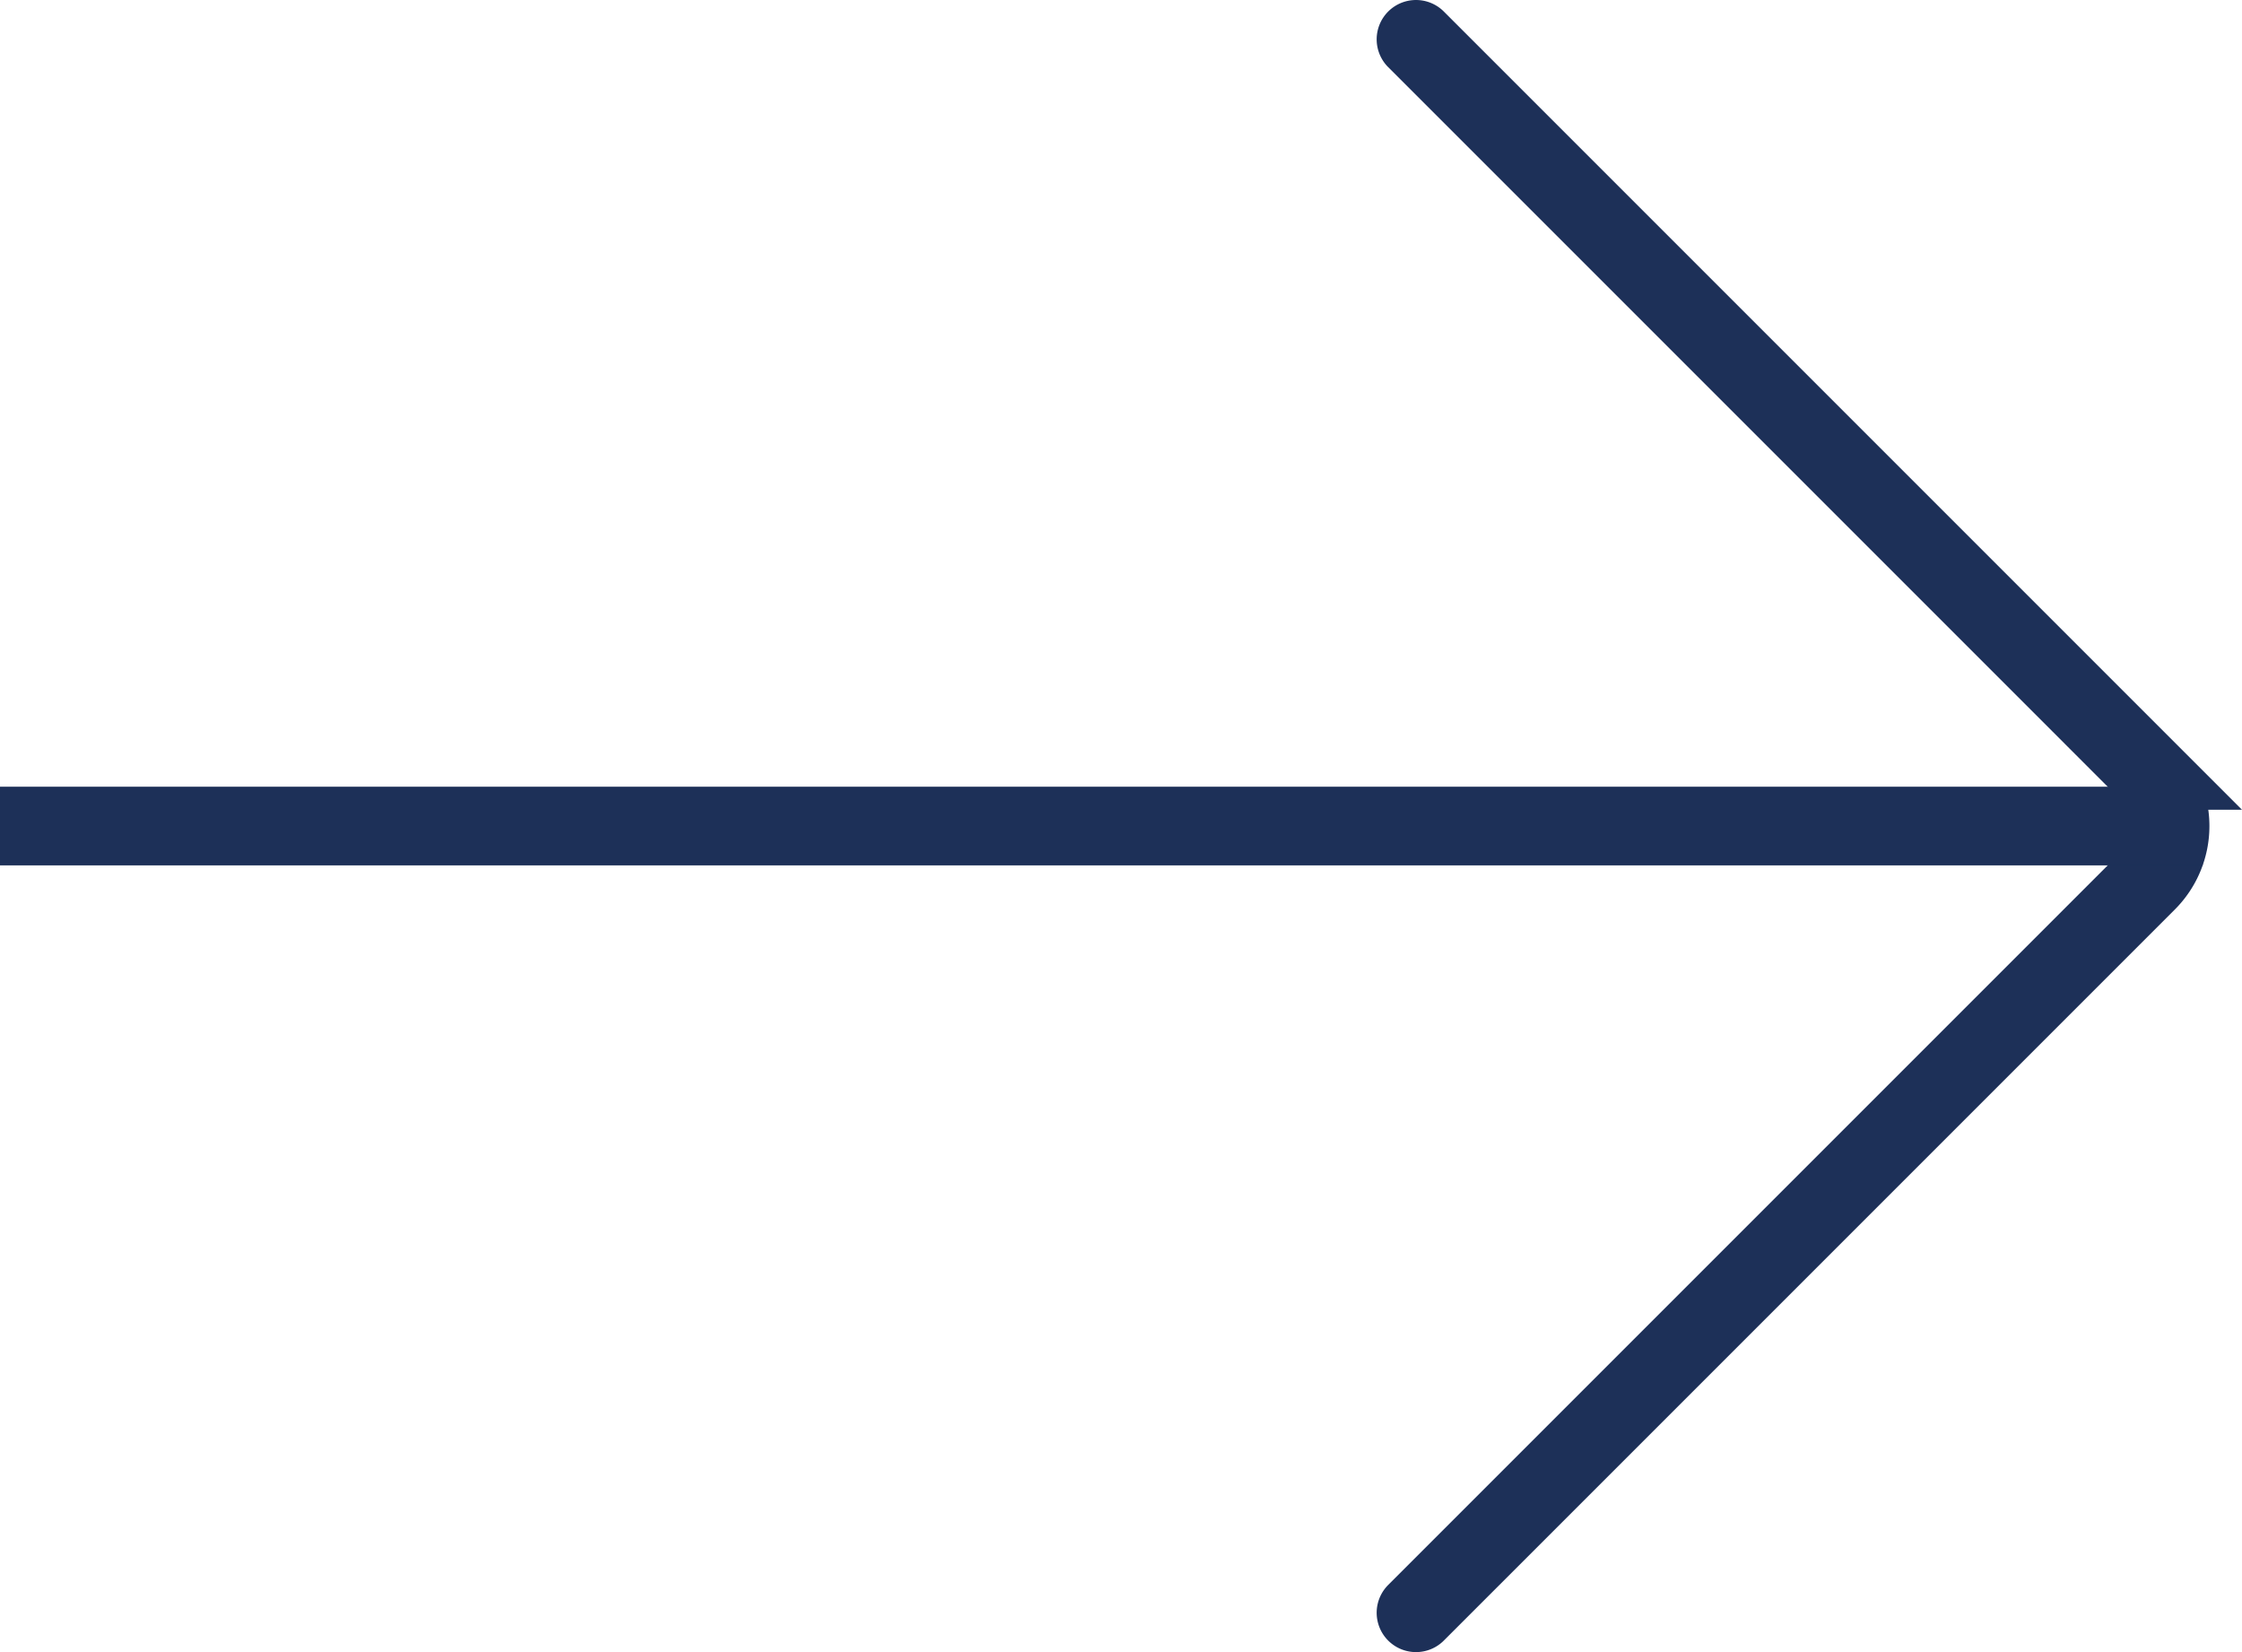
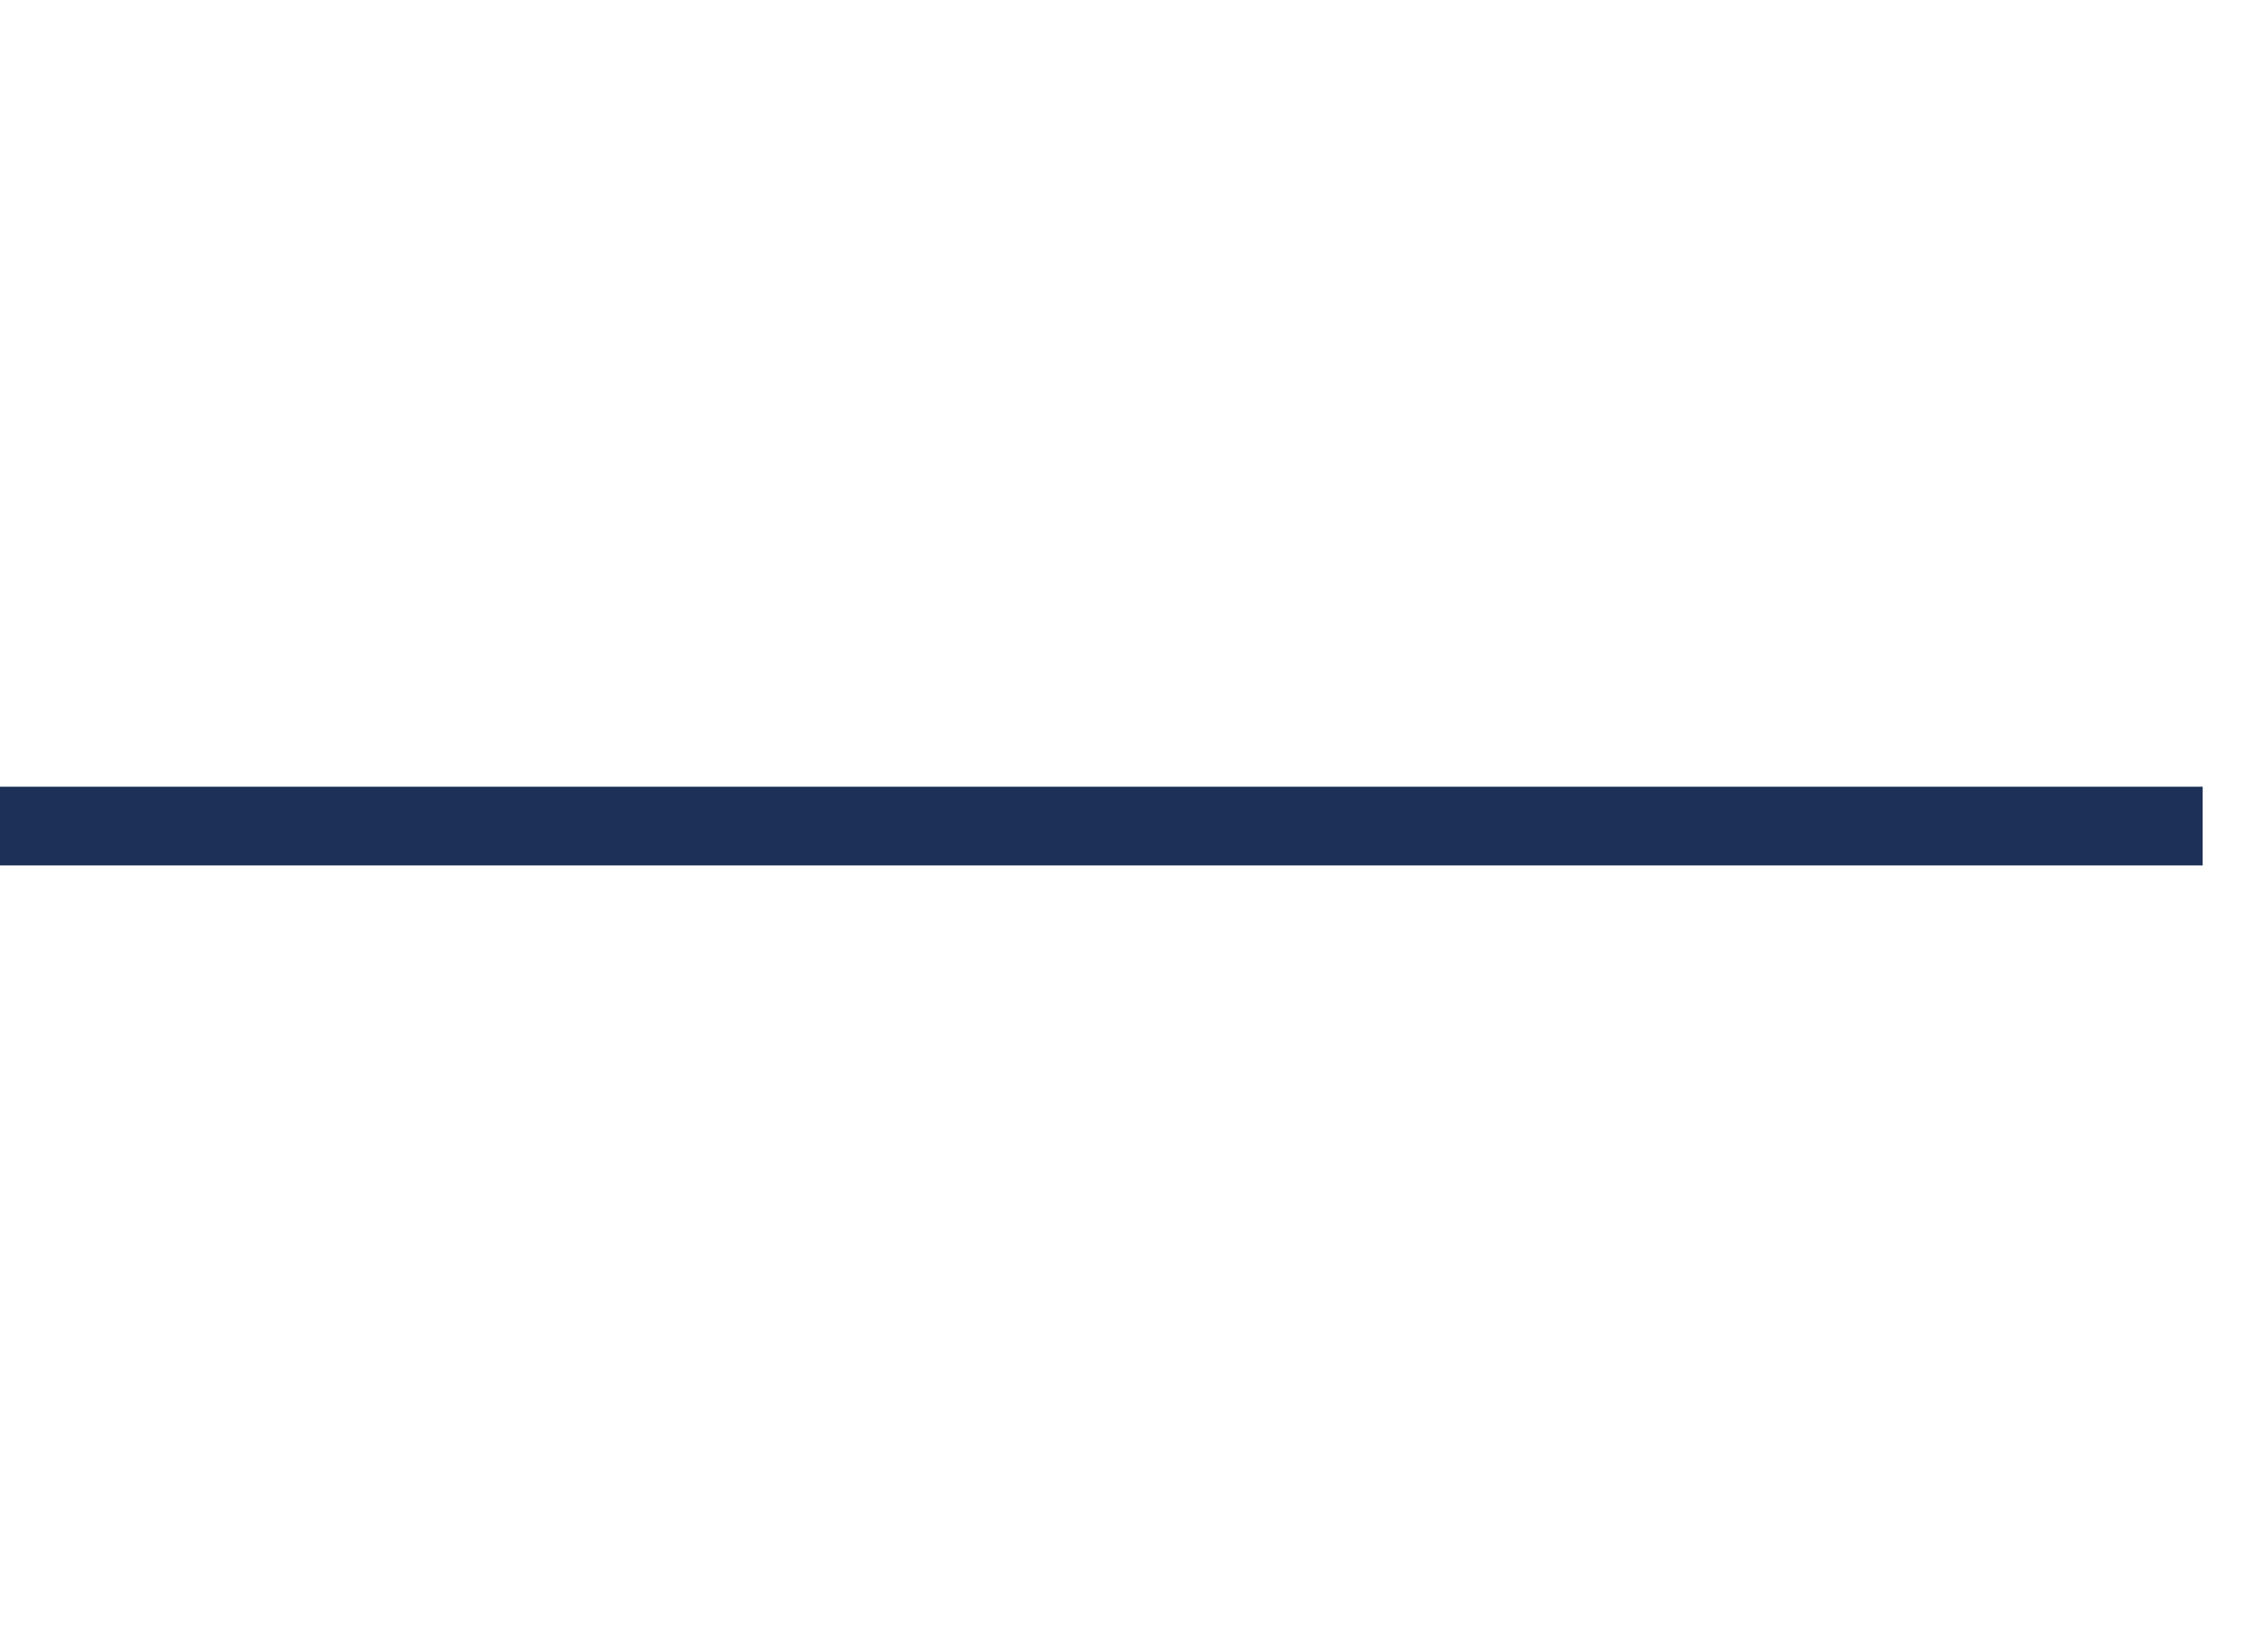
<svg xmlns="http://www.w3.org/2000/svg" width="57" height="42" fill="none">
-   <path stroke="#1D3058" stroke-linecap="round" stroke-width="2" d="m36 1 18.586 18.586a2 2 0 0 1 0 2.828L36 41" />
  <path stroke="#1D3058" stroke-width="2" d="M56 21H0" />
</svg>